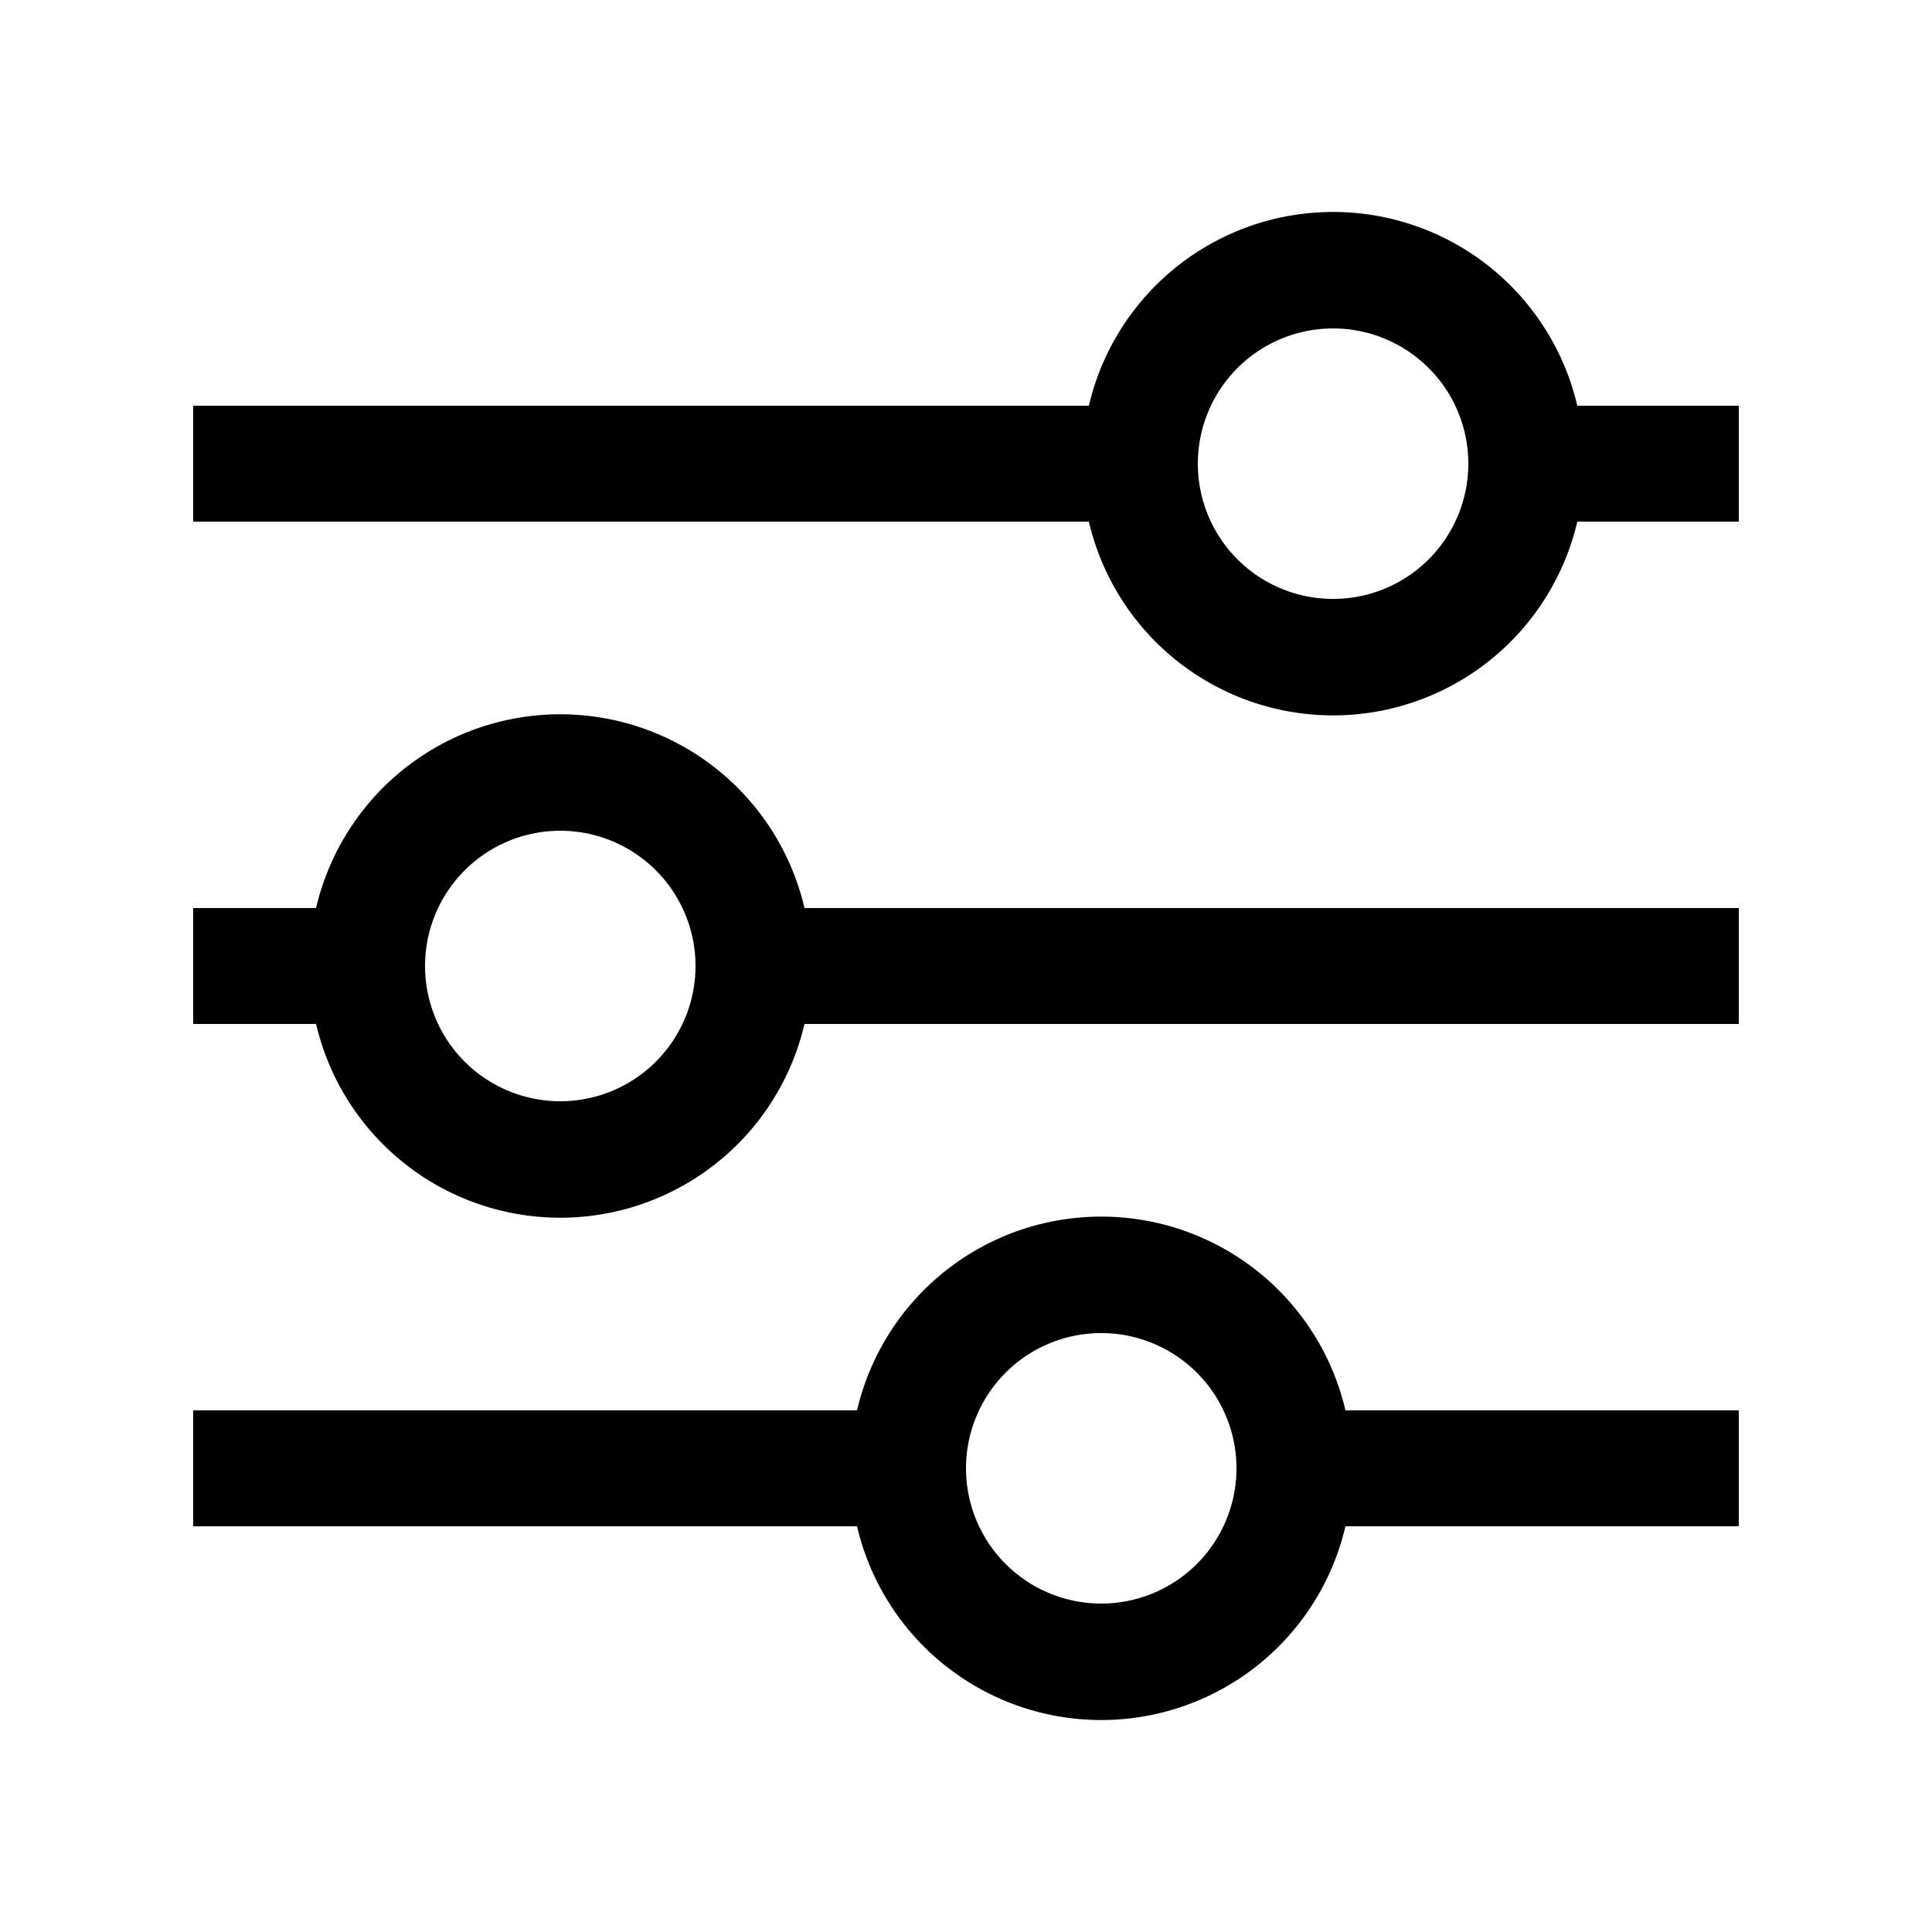
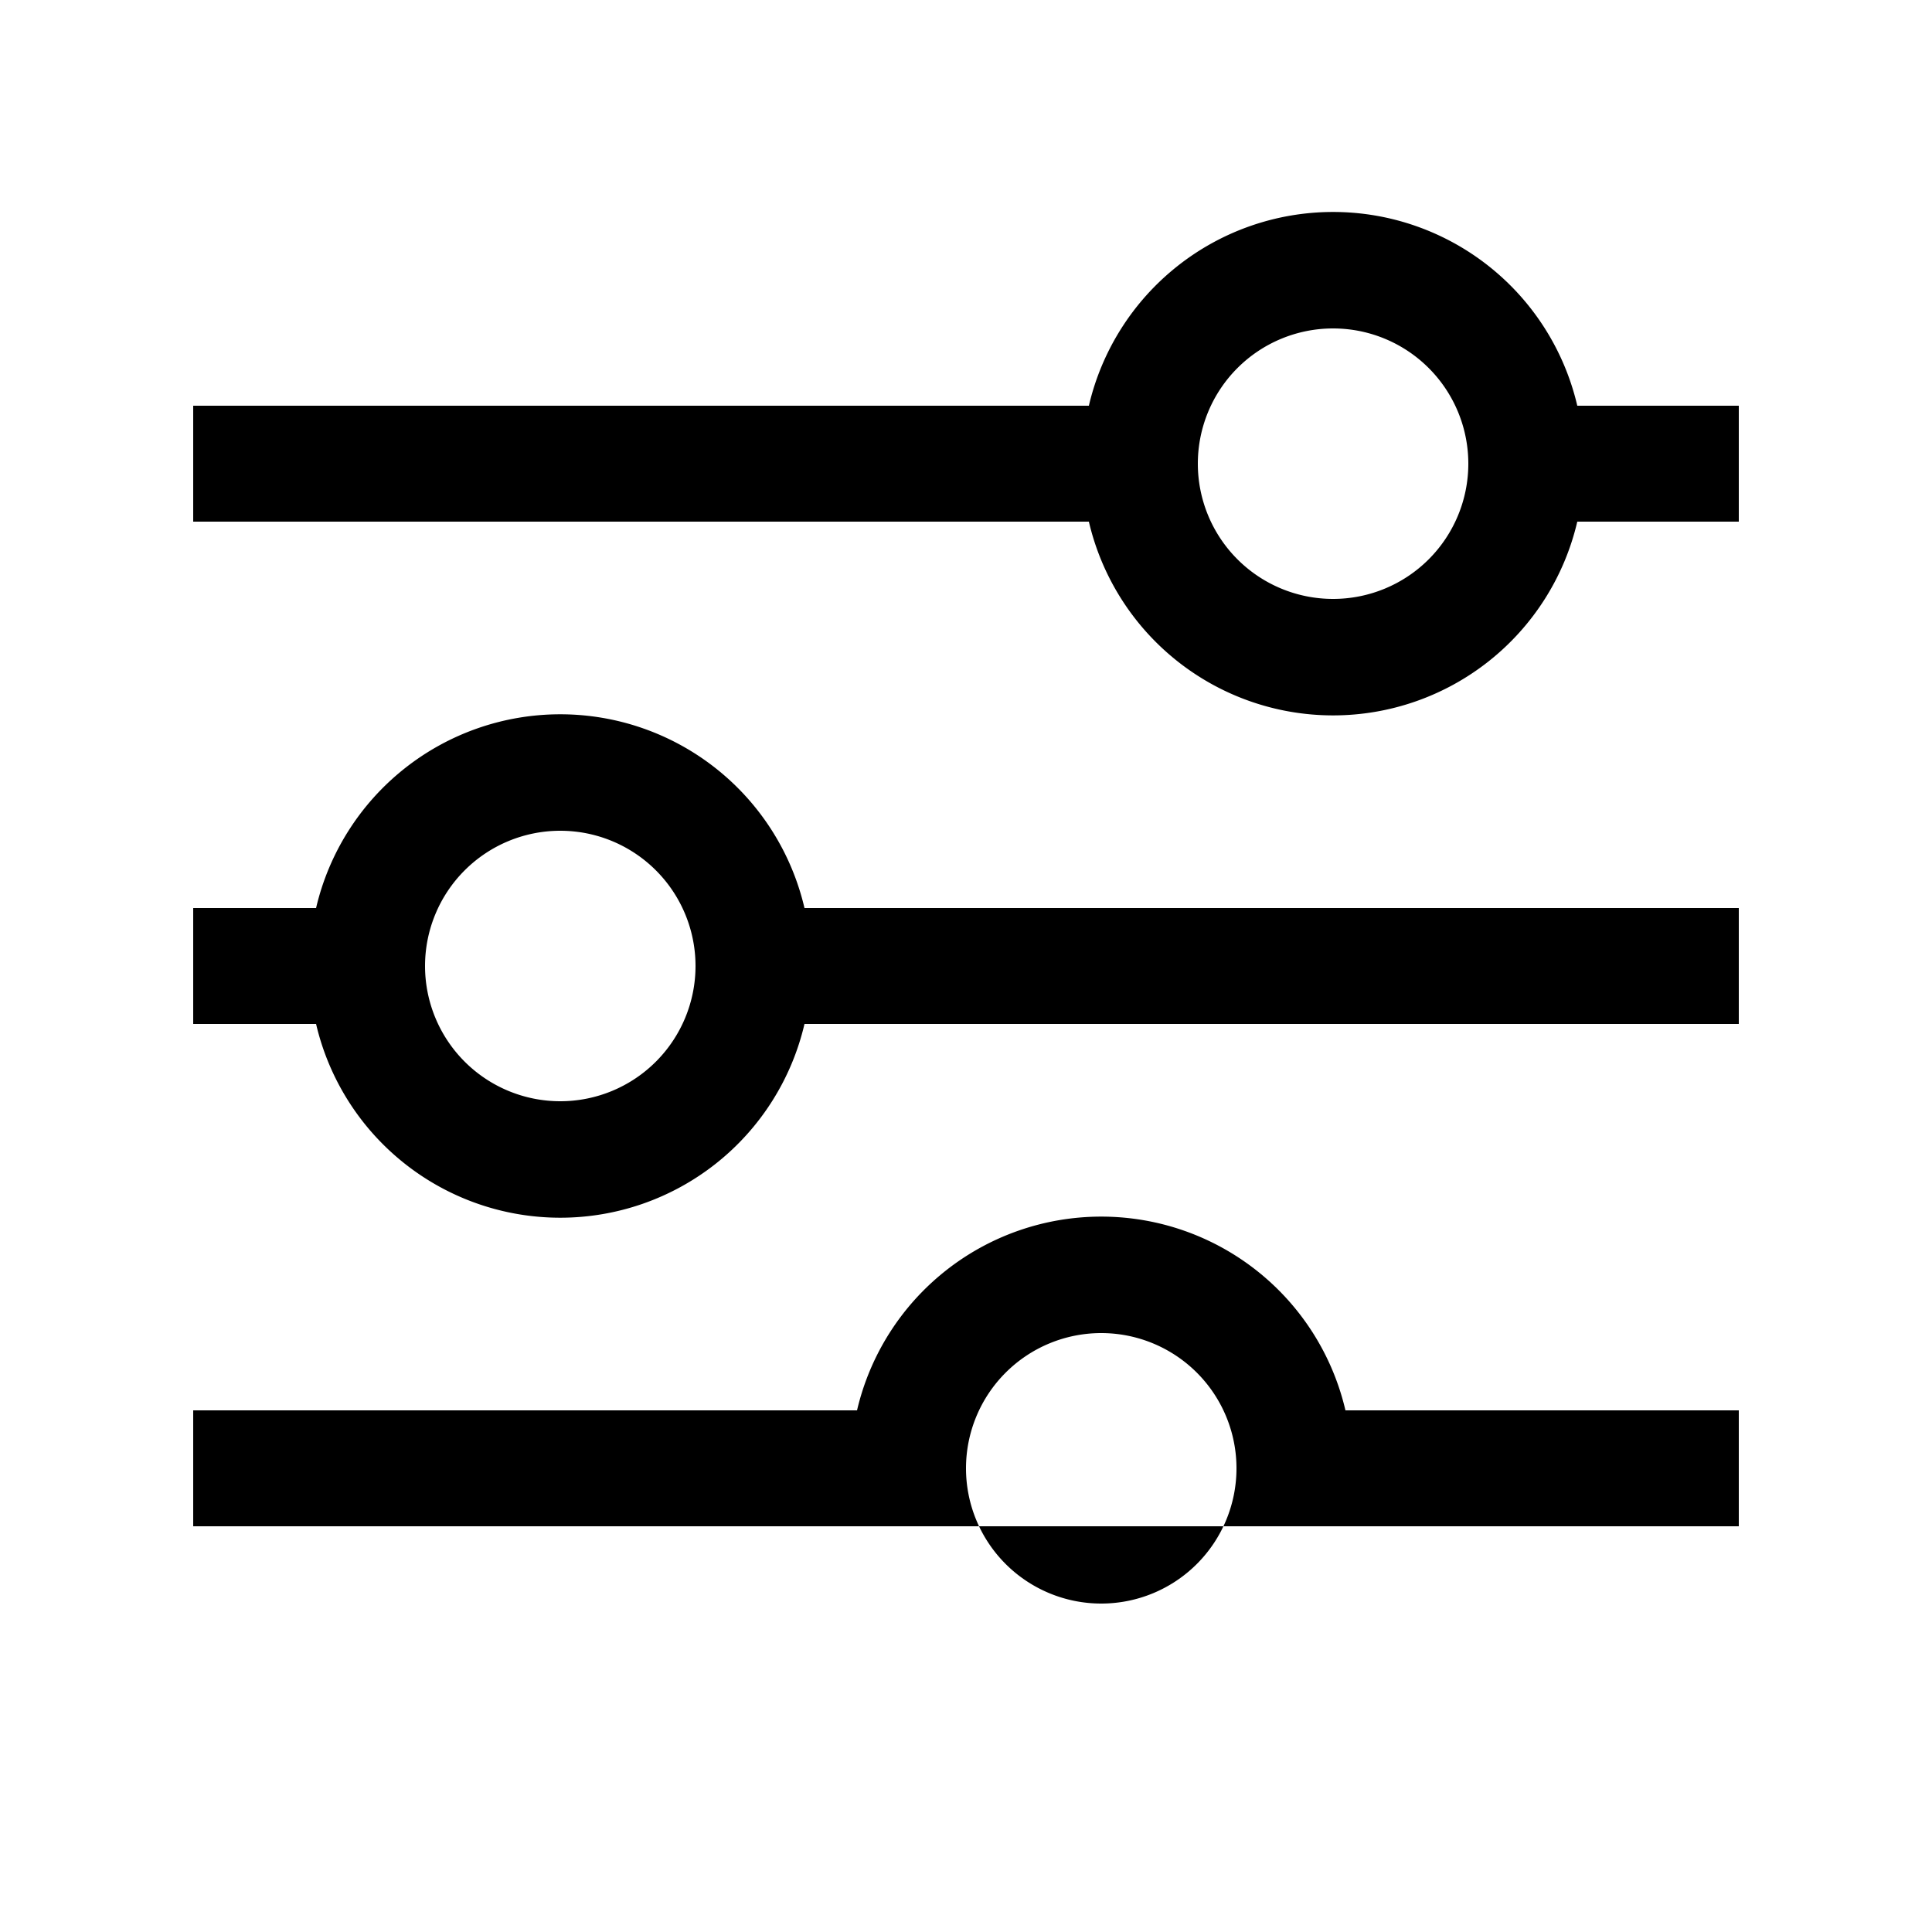
<svg xmlns="http://www.w3.org/2000/svg" viewBox="0 0 50 50">
  <defs>
    <style>.cls-1{fill:none;}</style>
  </defs>
  <g id="Ebene_2" data-name="Ebene 2">
    <g id="Ebene_2-2" data-name="Ebene 2">
-       <path d="M14.5,21.5A3.5,3.5,0,1,0,18,25,3.5,3.5,0,0,0,14.5,21.5Zm20-13A3.5,3.5,0,1,0,38,12,3.5,3.5,0,0,0,34.5,8.5Zm10.5,2v3H40.82a6.49,6.49,0,0,1-12.64,0H5v-3H28.18a6.49,6.49,0,0,1,12.64,0Zm-24.18,13H45v3H20.82a6.49,6.49,0,0,1-12.64,0H5v-3H8.18a6.49,6.49,0,0,1,12.64,0Zm14,13H45v3H34.82a6.49,6.49,0,0,1-12.64,0H5v-3H22.18a6.49,6.49,0,0,1,12.64,0Zm-6.32-2A3.5,3.5,0,1,0,32,38,3.5,3.5,0,0,0,28.5,34.5Z" />
-       <rect class="cls-1" width="50" height="50" />
+       <path d="M14.5,21.5A3.5,3.5,0,1,0,18,25,3.5,3.5,0,0,0,14.5,21.5Zm20-13A3.5,3.5,0,1,0,38,12,3.5,3.5,0,0,0,34.5,8.5Zm10.5,2v3H40.82a6.49,6.49,0,0,1-12.64,0H5v-3H28.18a6.49,6.49,0,0,1,12.64,0Zm-24.18,13H45v3H20.82a6.49,6.49,0,0,1-12.64,0H5v-3H8.18a6.49,6.49,0,0,1,12.64,0Zm14,13H45v3H34.82H5v-3H22.18a6.49,6.49,0,0,1,12.64,0Zm-6.32-2A3.5,3.5,0,1,0,32,38,3.5,3.5,0,0,0,28.5,34.5Z" />
    </g>
  </g>
</svg>